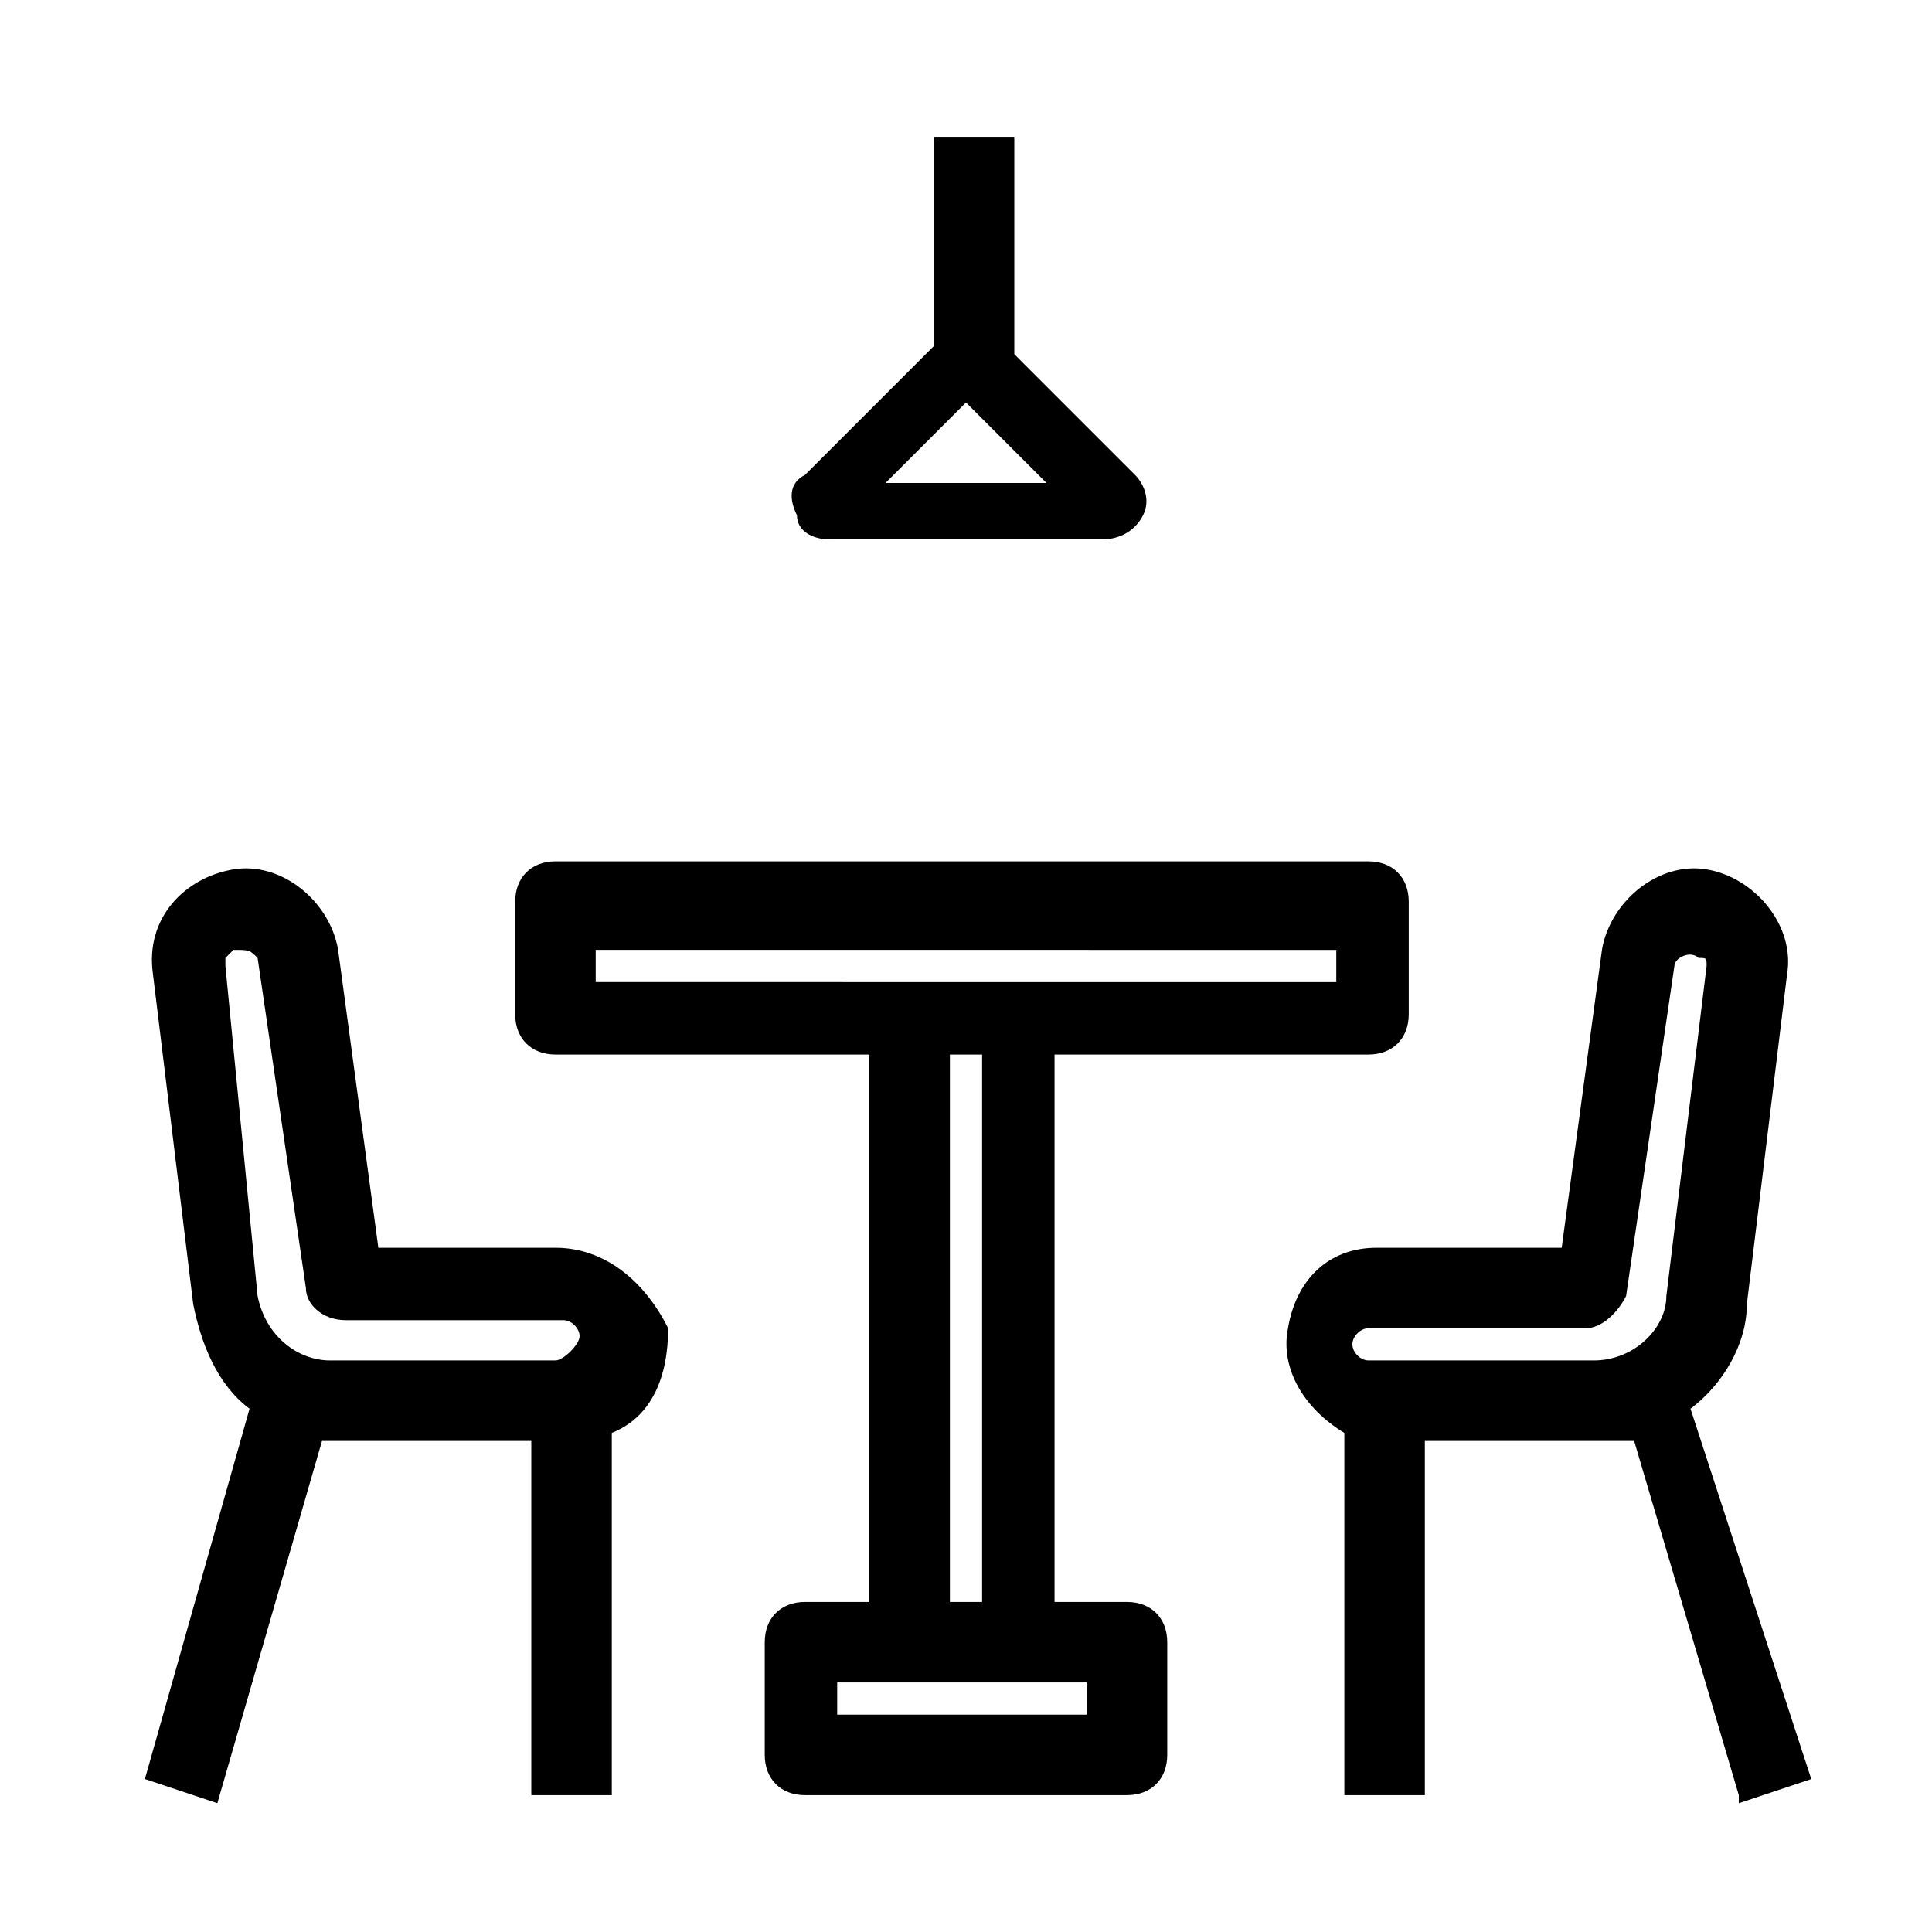
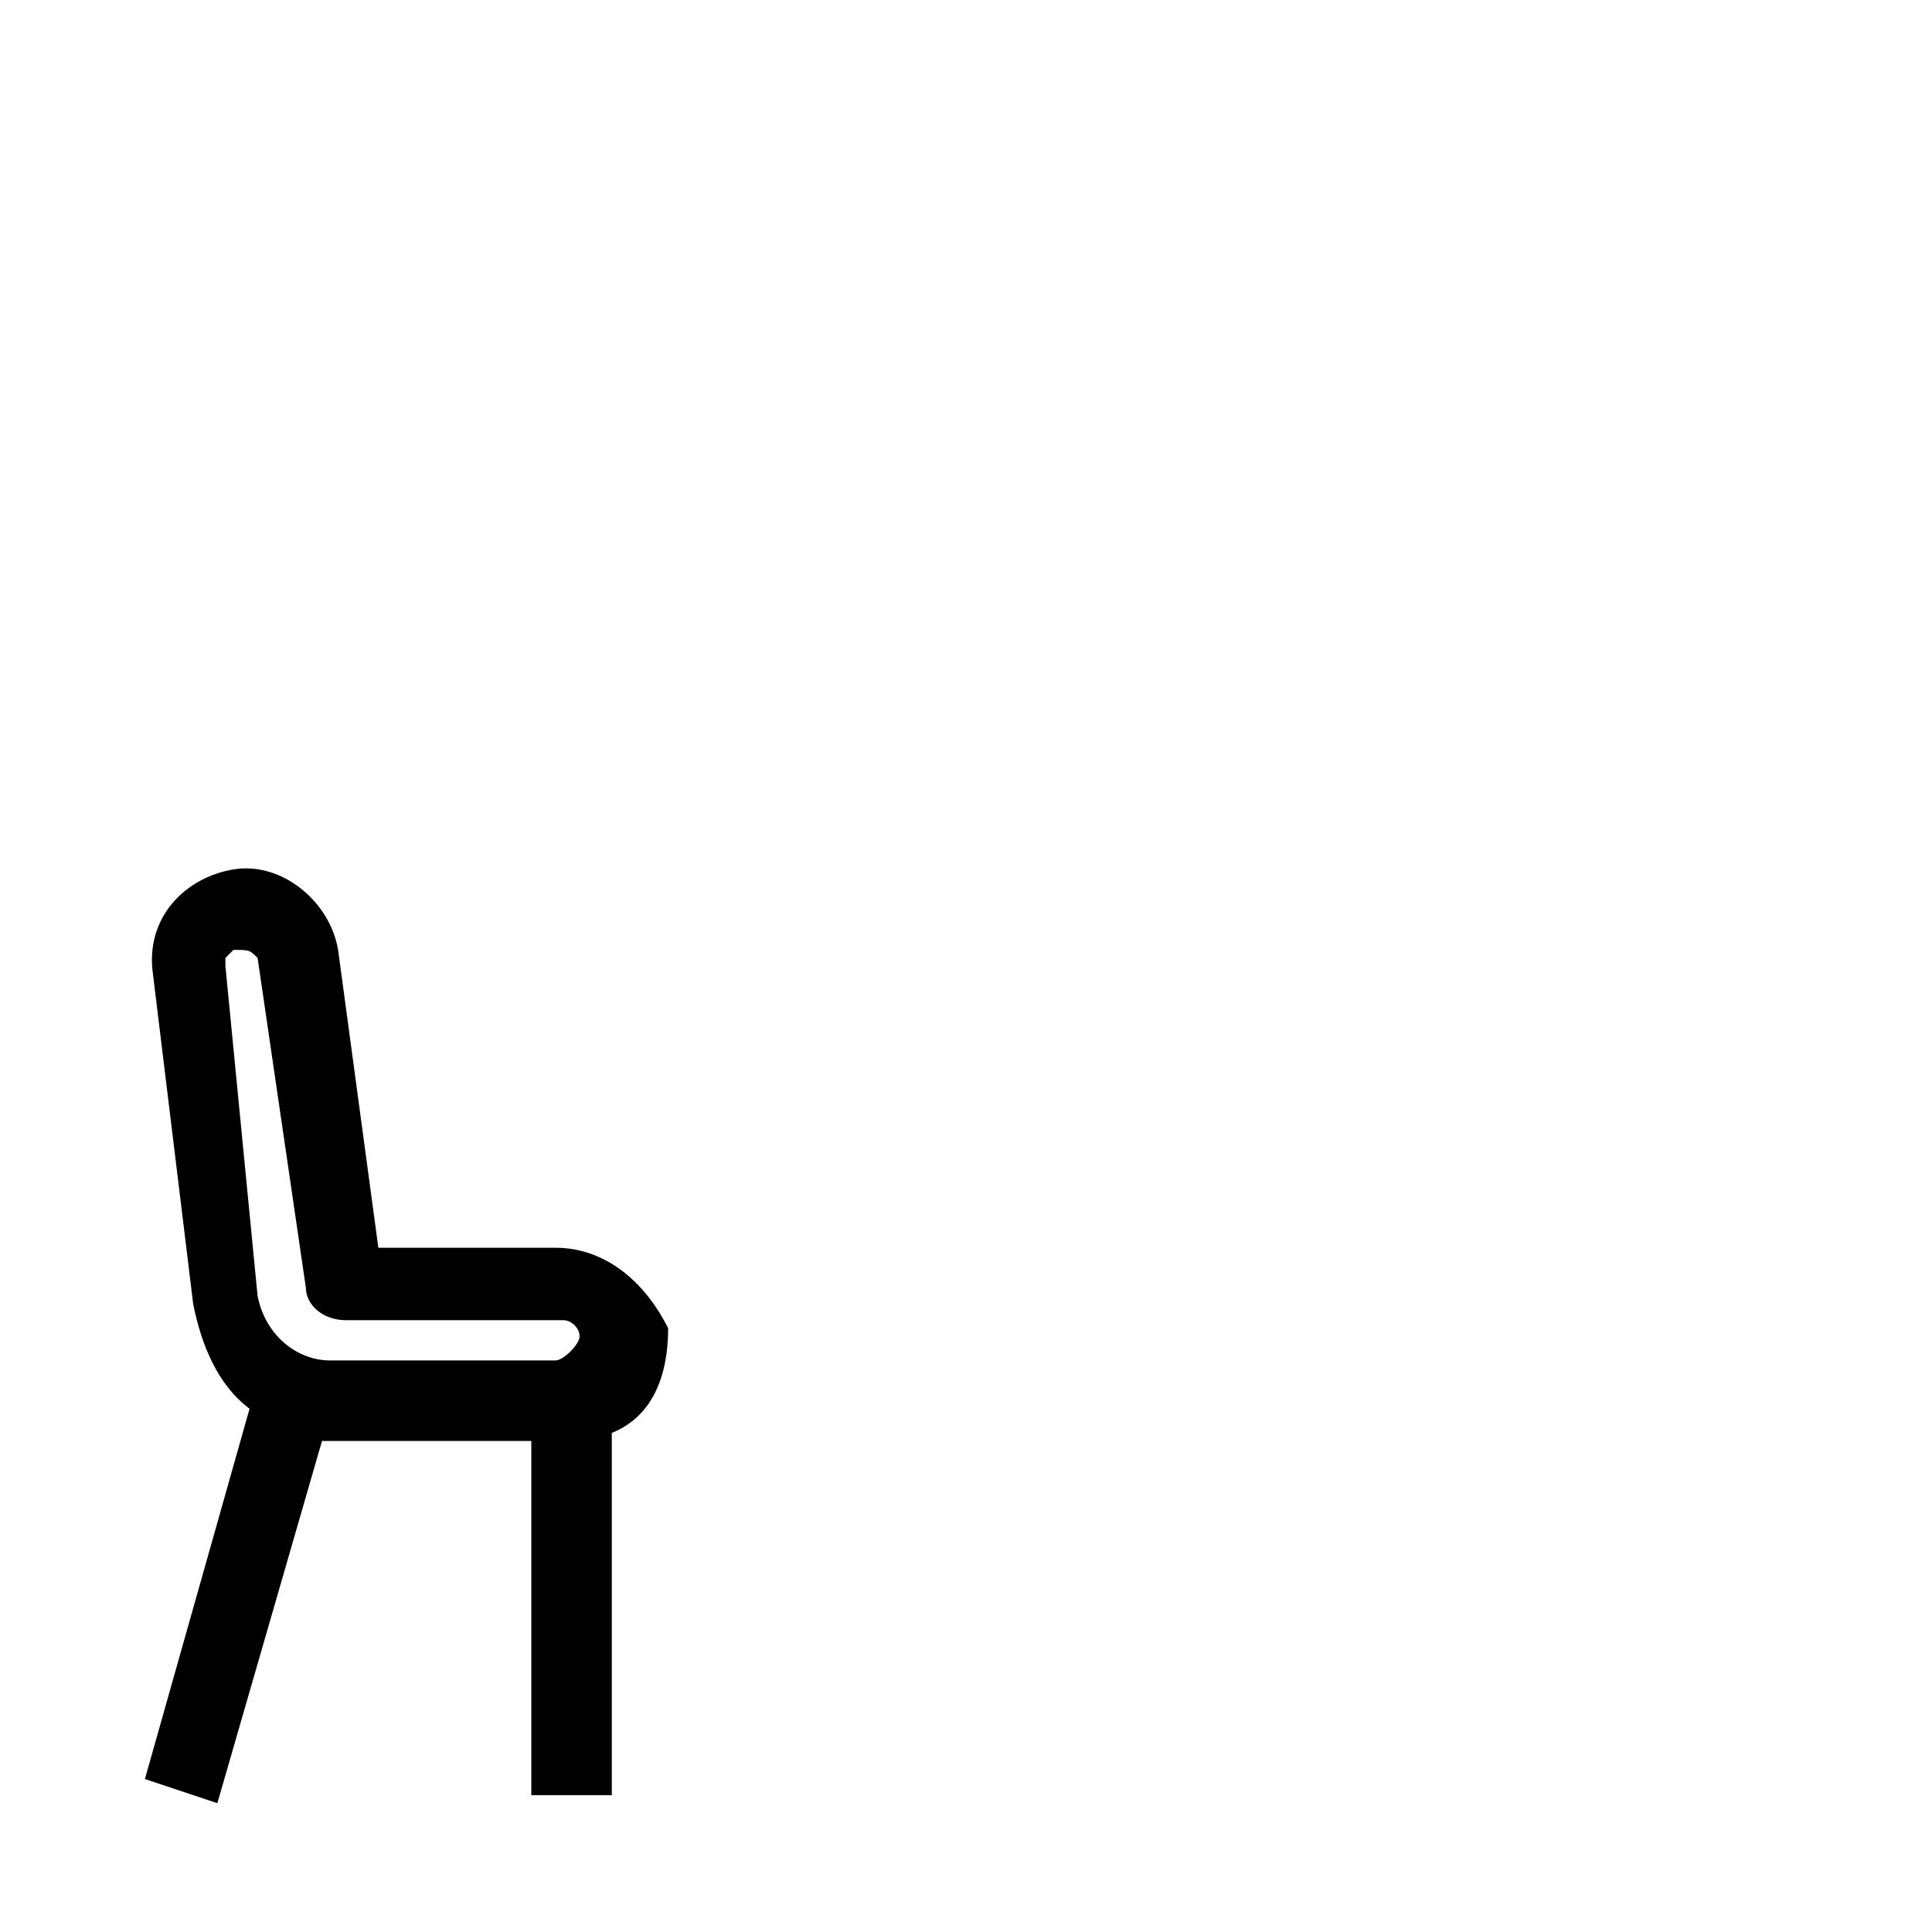
<svg xmlns="http://www.w3.org/2000/svg" version="1.1" id="katman_1" x="0px" y="0px" viewBox="0 0 24 24" style="enable-background:new 0 0 24 24;" xml:space="preserve">
  <path d="M6.9,15.5C6.9,15.5,6.9,15.5,6.9,15.5H4.7l-0.5-3.7c-0.1-0.6-0.7-1.1-1.3-1c-0.6,0.1-1.1,0.6-1,1.3l0.5,4.1 c0.1,0.5,0.3,1,0.7,1.3l-1.3,4.6l0.9,0.3l1.3-4.5c0.1,0,0.1,0,0.2,0h2.4v4.4h1v-4.5c0.5-0.2,0.7-0.7,0.7-1.3 C8,15.9,7.5,15.5,6.9,15.5z M3.2,11.9l0.6,4.1c0,0.2,0.2,0.4,0.5,0.4h2.7c0.1,0,0.2,0.1,0.2,0.2S7,16.9,6.9,16.9H4.1 c-0.4,0-0.8-0.3-0.9-0.8L2.8,12c0-0.1,0-0.1,0-0.1c0,0,0.1-0.1,0.1-0.1C3.1,11.8,3.1,11.8,3.2,11.9z" />
-   <path d="M21.7,16.2l0.5-4.1c0.1-0.6-0.4-1.2-1-1.3c-0.6-0.1-1.2,0.4-1.3,1l-0.5,3.7h-2.3c0,0,0,0,0,0c-0.6,0-1,0.4-1.1,1 c-0.1,0.5,0.2,1,0.7,1.3v4.5h1v-4.4h2.4c0.1,0,0.1,0,0.2,0l1.3,4.4l0,0.1l0.9-0.3L21,17.5C21.4,17.2,21.7,16.7,21.7,16.2z M21.2,12 l-0.5,4.1c0,0.4-0.4,0.8-0.9,0.8h-2.8c-0.1,0-0.2-0.1-0.2-0.2s0.1-0.2,0.2-0.2h2.7c0.2,0,0.4-0.2,0.5-0.4l0.6-4.1 c0-0.1,0.2-0.2,0.3-0.1C21.2,11.9,21.2,11.9,21.2,12z" />
-   <path d="M14,19.9h-0.9v-6.8h3.9c0.3,0,0.5-0.2,0.5-0.5v-1.4c0-0.3-0.2-0.5-0.5-0.5H6.9c-0.3,0-0.5,0.2-0.5,0.5v1.4 c0,0.3,0.2,0.5,0.5,0.5h3.9v6.8H10c-0.3,0-0.5,0.2-0.5,0.5v1.4c0,0.3,0.2,0.5,0.5,0.5H14c0.3,0,0.5-0.2,0.5-0.5v-1.4 C14.5,20.1,14.3,19.9,14,19.9z M16.6,11.8v0.4H7.4v-0.4H16.6z M12.2,13.1v6.8h-0.4v-6.8H12.2z M13.5,20.9v0.4h-3.1v-0.4H13.5z" />
-   <path d="M10.3,6.7h3.4c0.2,0,0.4-0.1,0.5-0.3c0.1-0.2,0-0.4-0.1-0.5l-1.5-1.5V1.7h-1v2.6L10,5.9C9.8,6,9.8,6.2,9.9,6.4 C9.9,6.6,10.1,6.7,10.3,6.7z M11,6l1-1l1,1H11z" />
</svg>